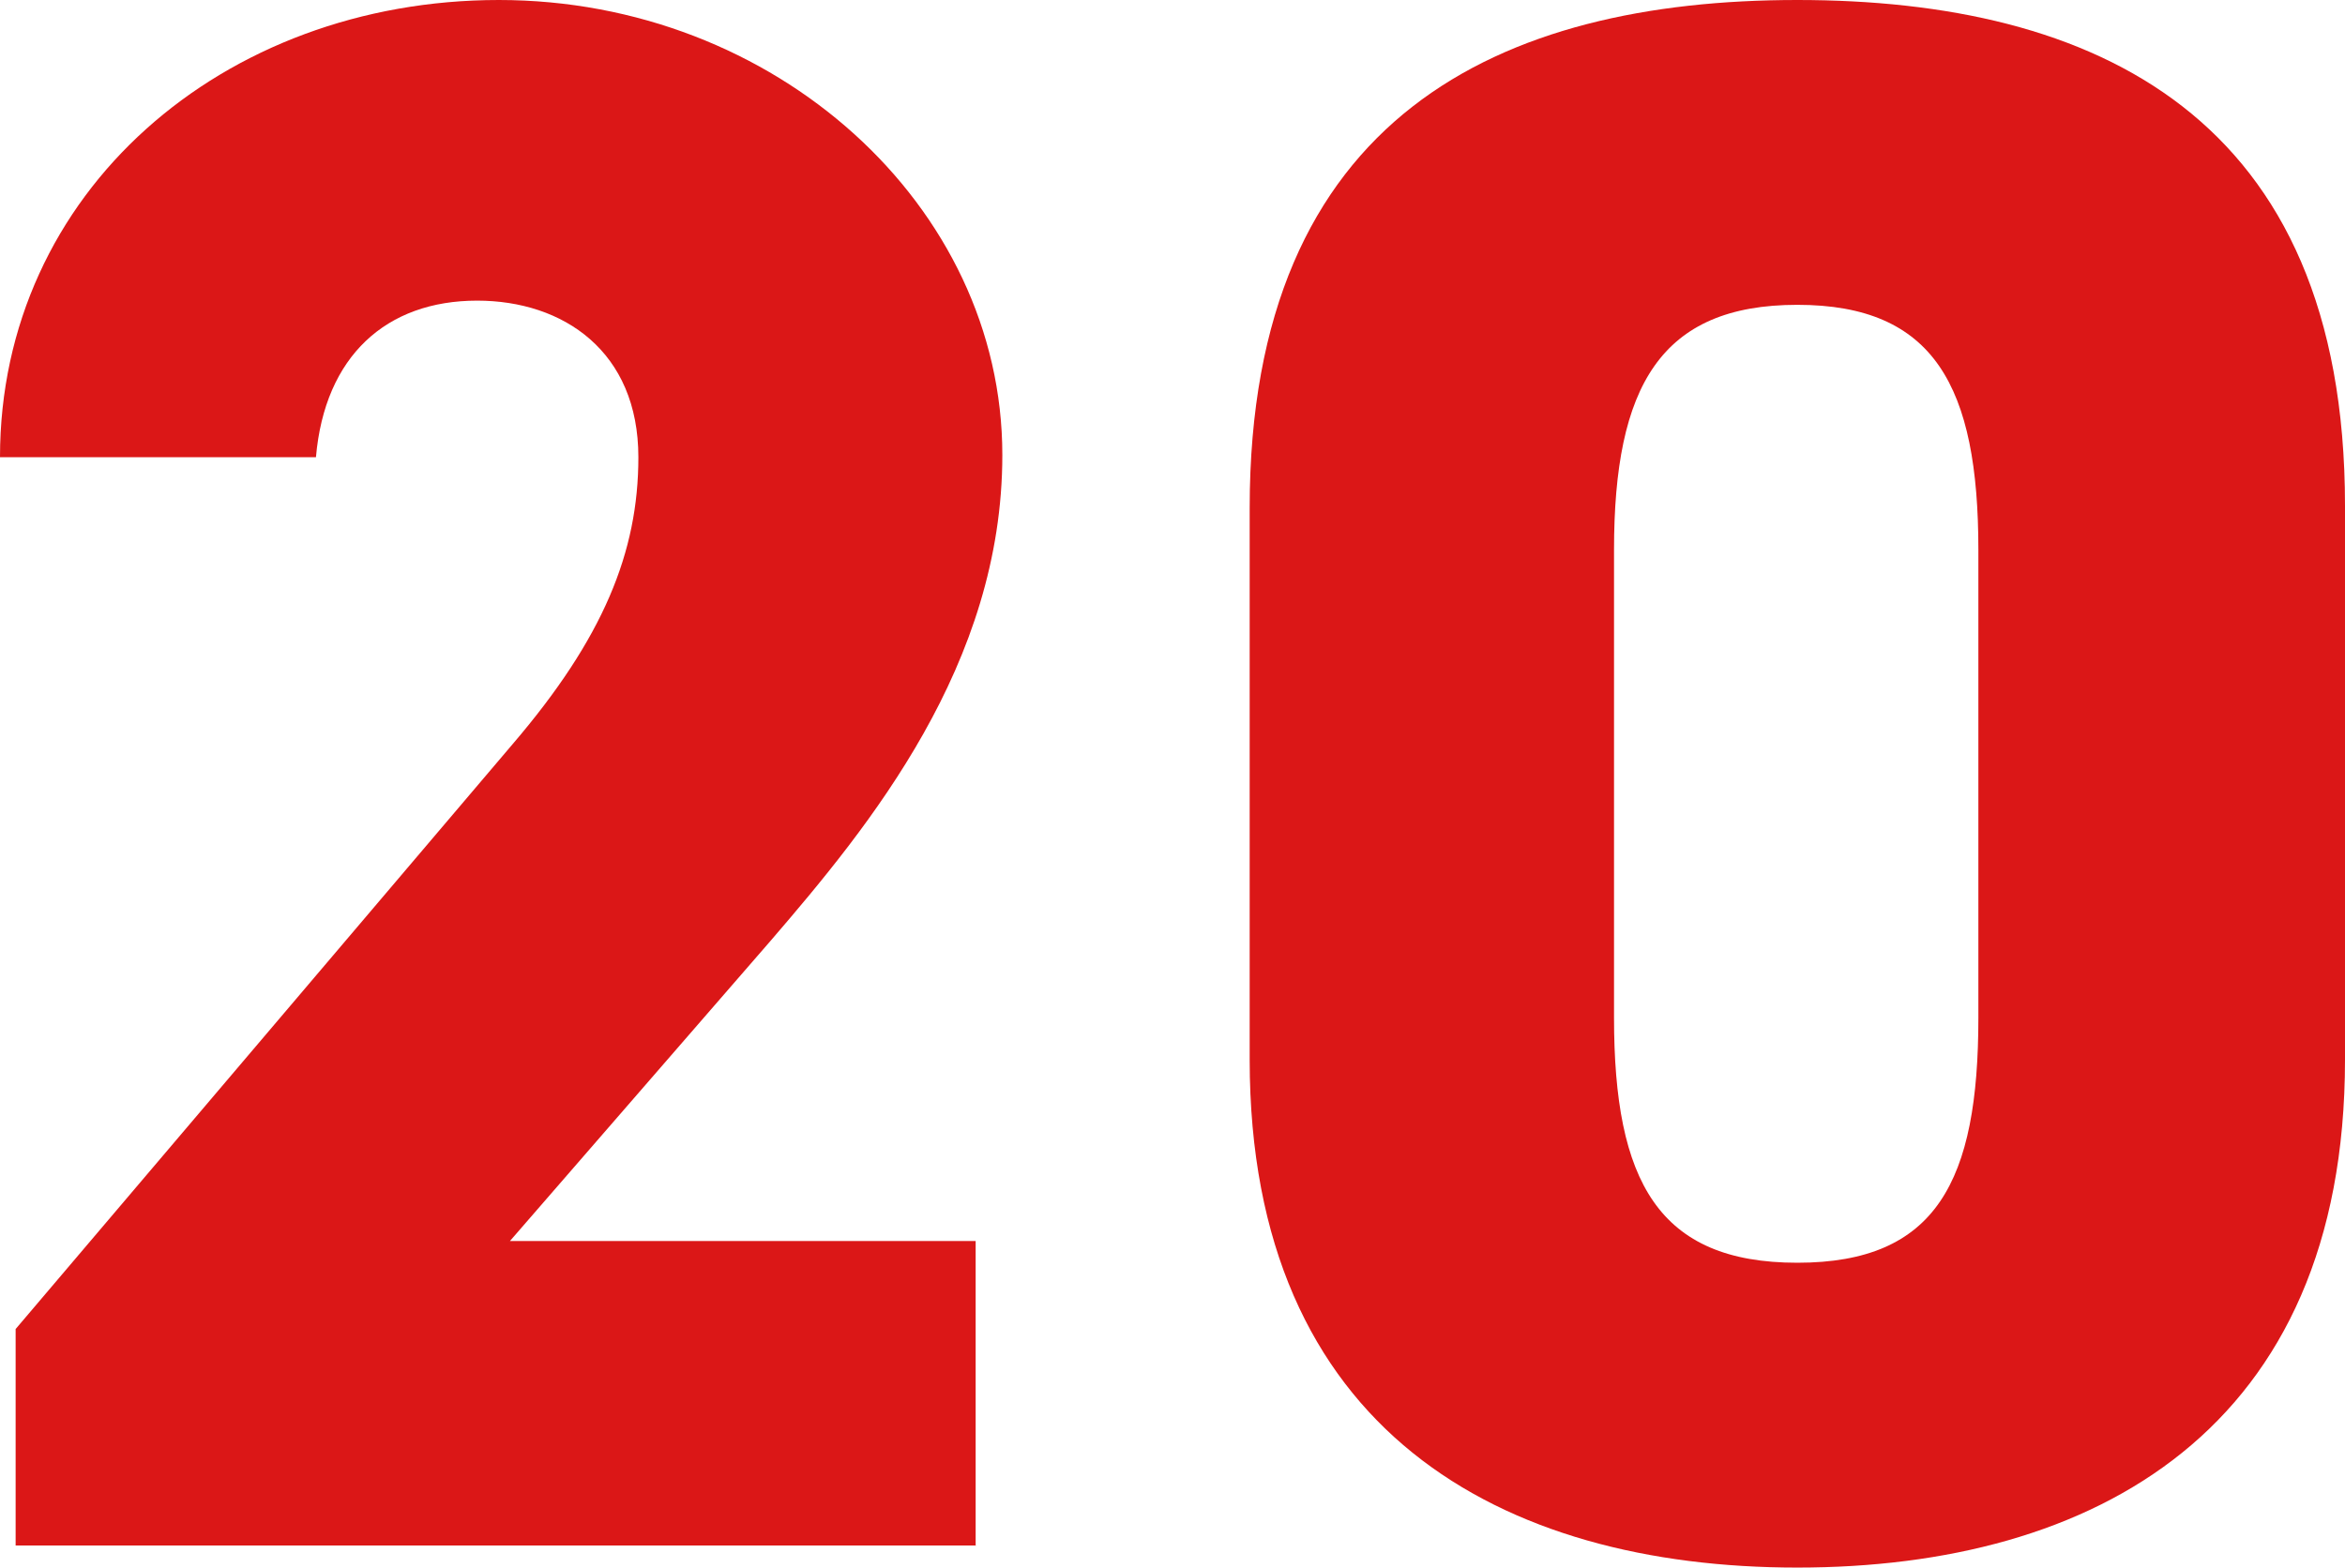
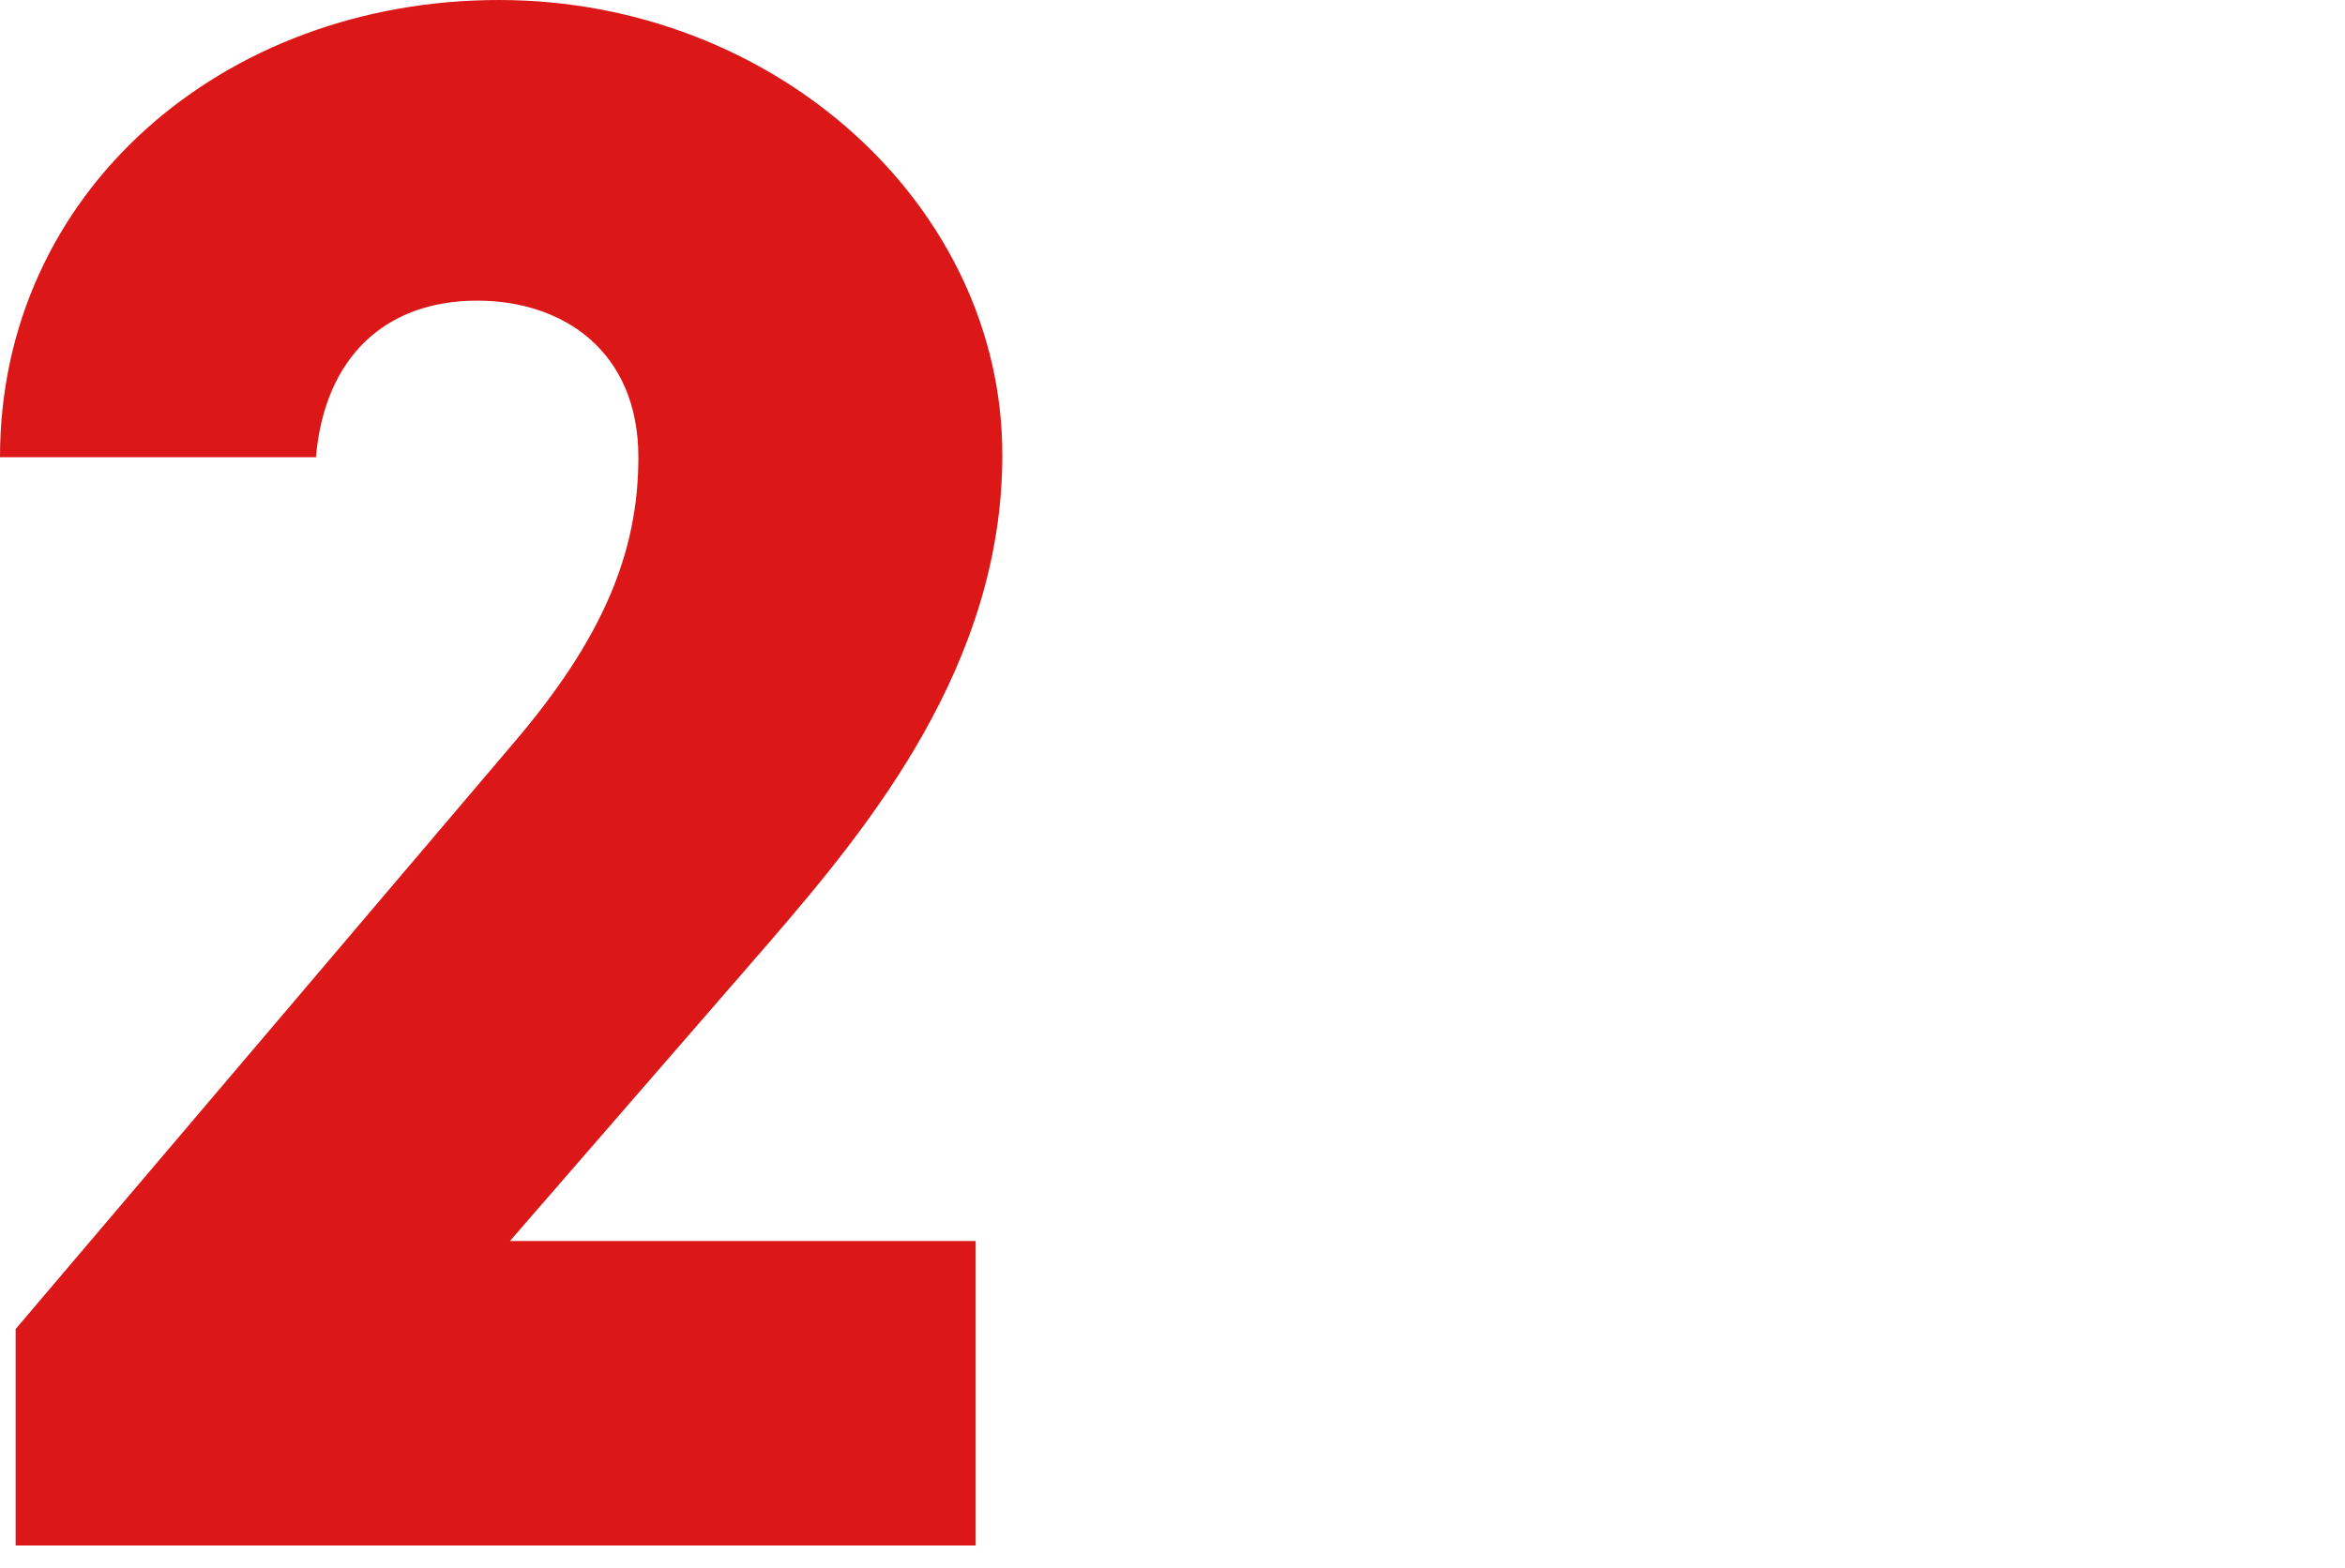
<svg xmlns="http://www.w3.org/2000/svg" id="_レイヤー_2" viewBox="0 0 61.53 41.14">
  <defs>
    <style>.cls-1{fill:#db1717;}</style>
  </defs>
  <g id="lay">
    <path class="cls-1" d="M25.61,40.56H.41v-5.68l13.04-15.35c2.38-2.78,3.3-5.04,3.3-7.53,0-2.78-1.97-4.11-4.23-4.11-2.38,0-4,1.45-4.23,4.11H0C0,5.04,5.85,0,13.09,0s13.21,5.39,13.21,11.94c0,5.5-3.48,9.73-6.08,12.75l-6.84,7.88h12.22v8Z" />
-     <path class="cls-1" d="M47.16,41.14c-7.76,0-14.37-3.59-14.37-13.33v-14.48c0-10.31,6.6-13.33,14.37-13.33s14.37,3.01,14.37,13.27v14.54c0,9.73-6.6,13.33-14.37,13.33ZM42.35,26.71c0,4.29,1.16,6.43,4.81,6.43s4.75-2.14,4.75-6.43v-12.28c0-4.29-1.16-6.43-4.75-6.43s-4.81,2.14-4.81,6.43v12.28Z" />
  </g>
</svg>